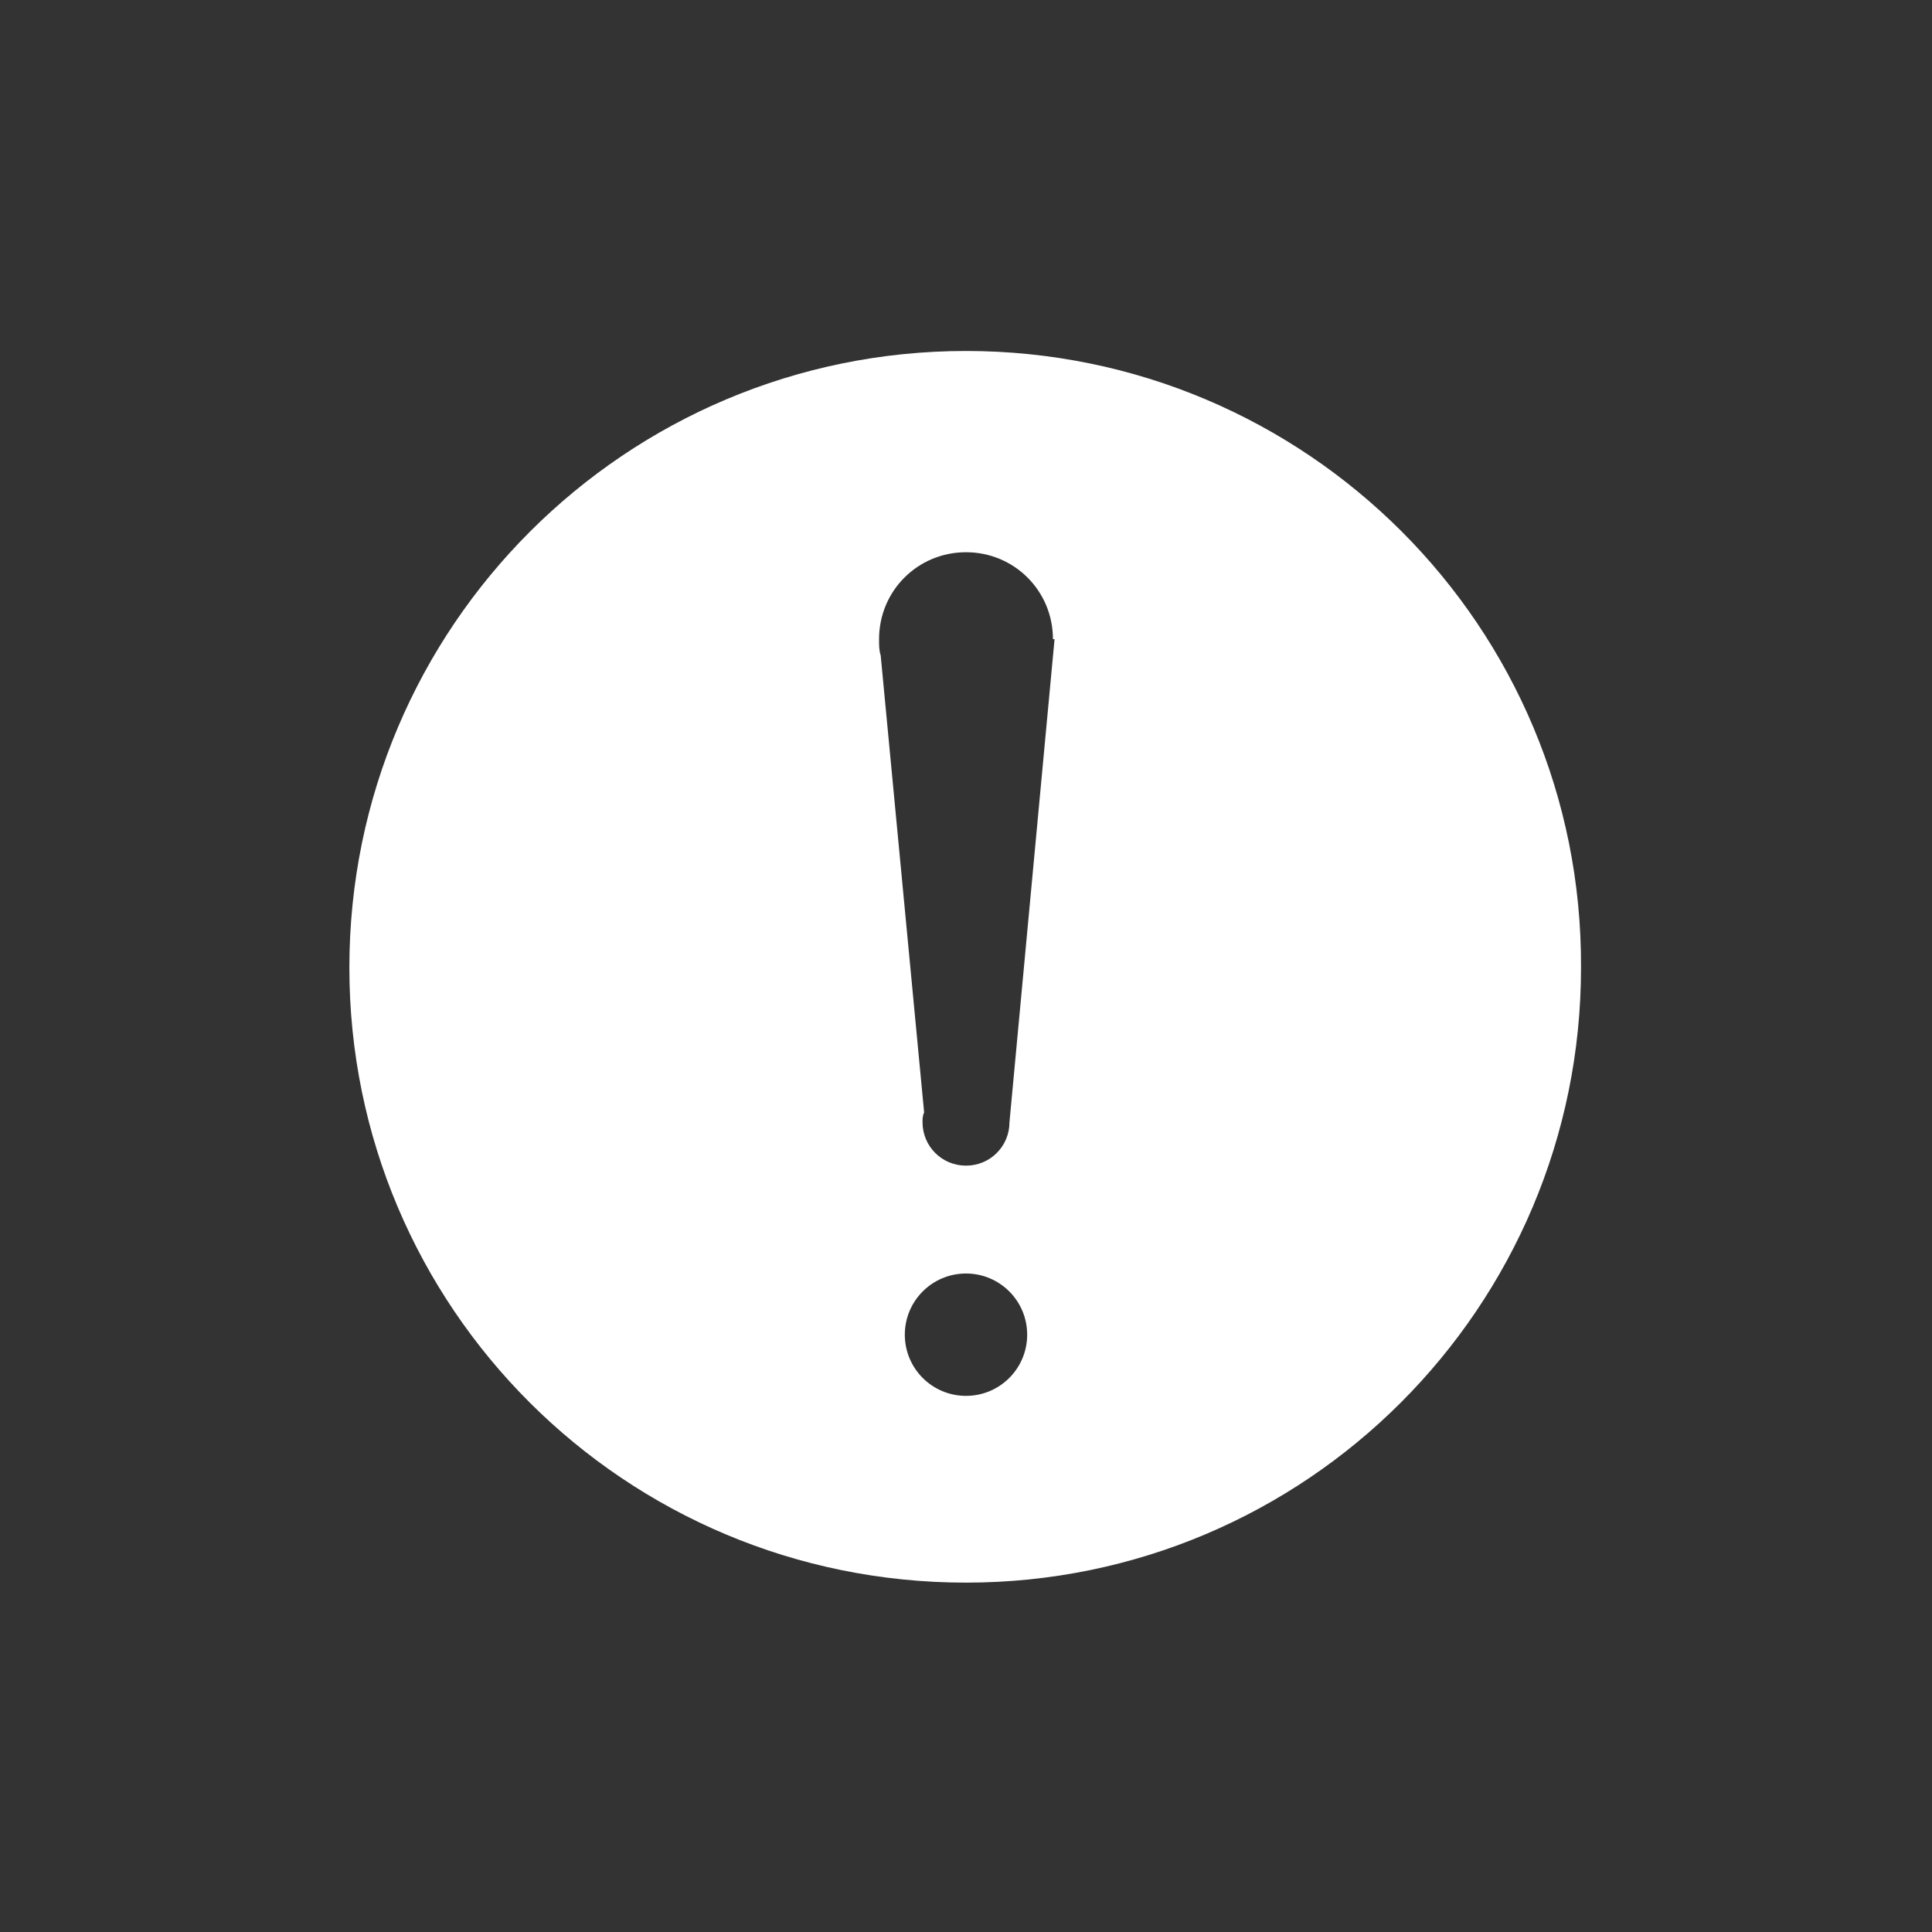
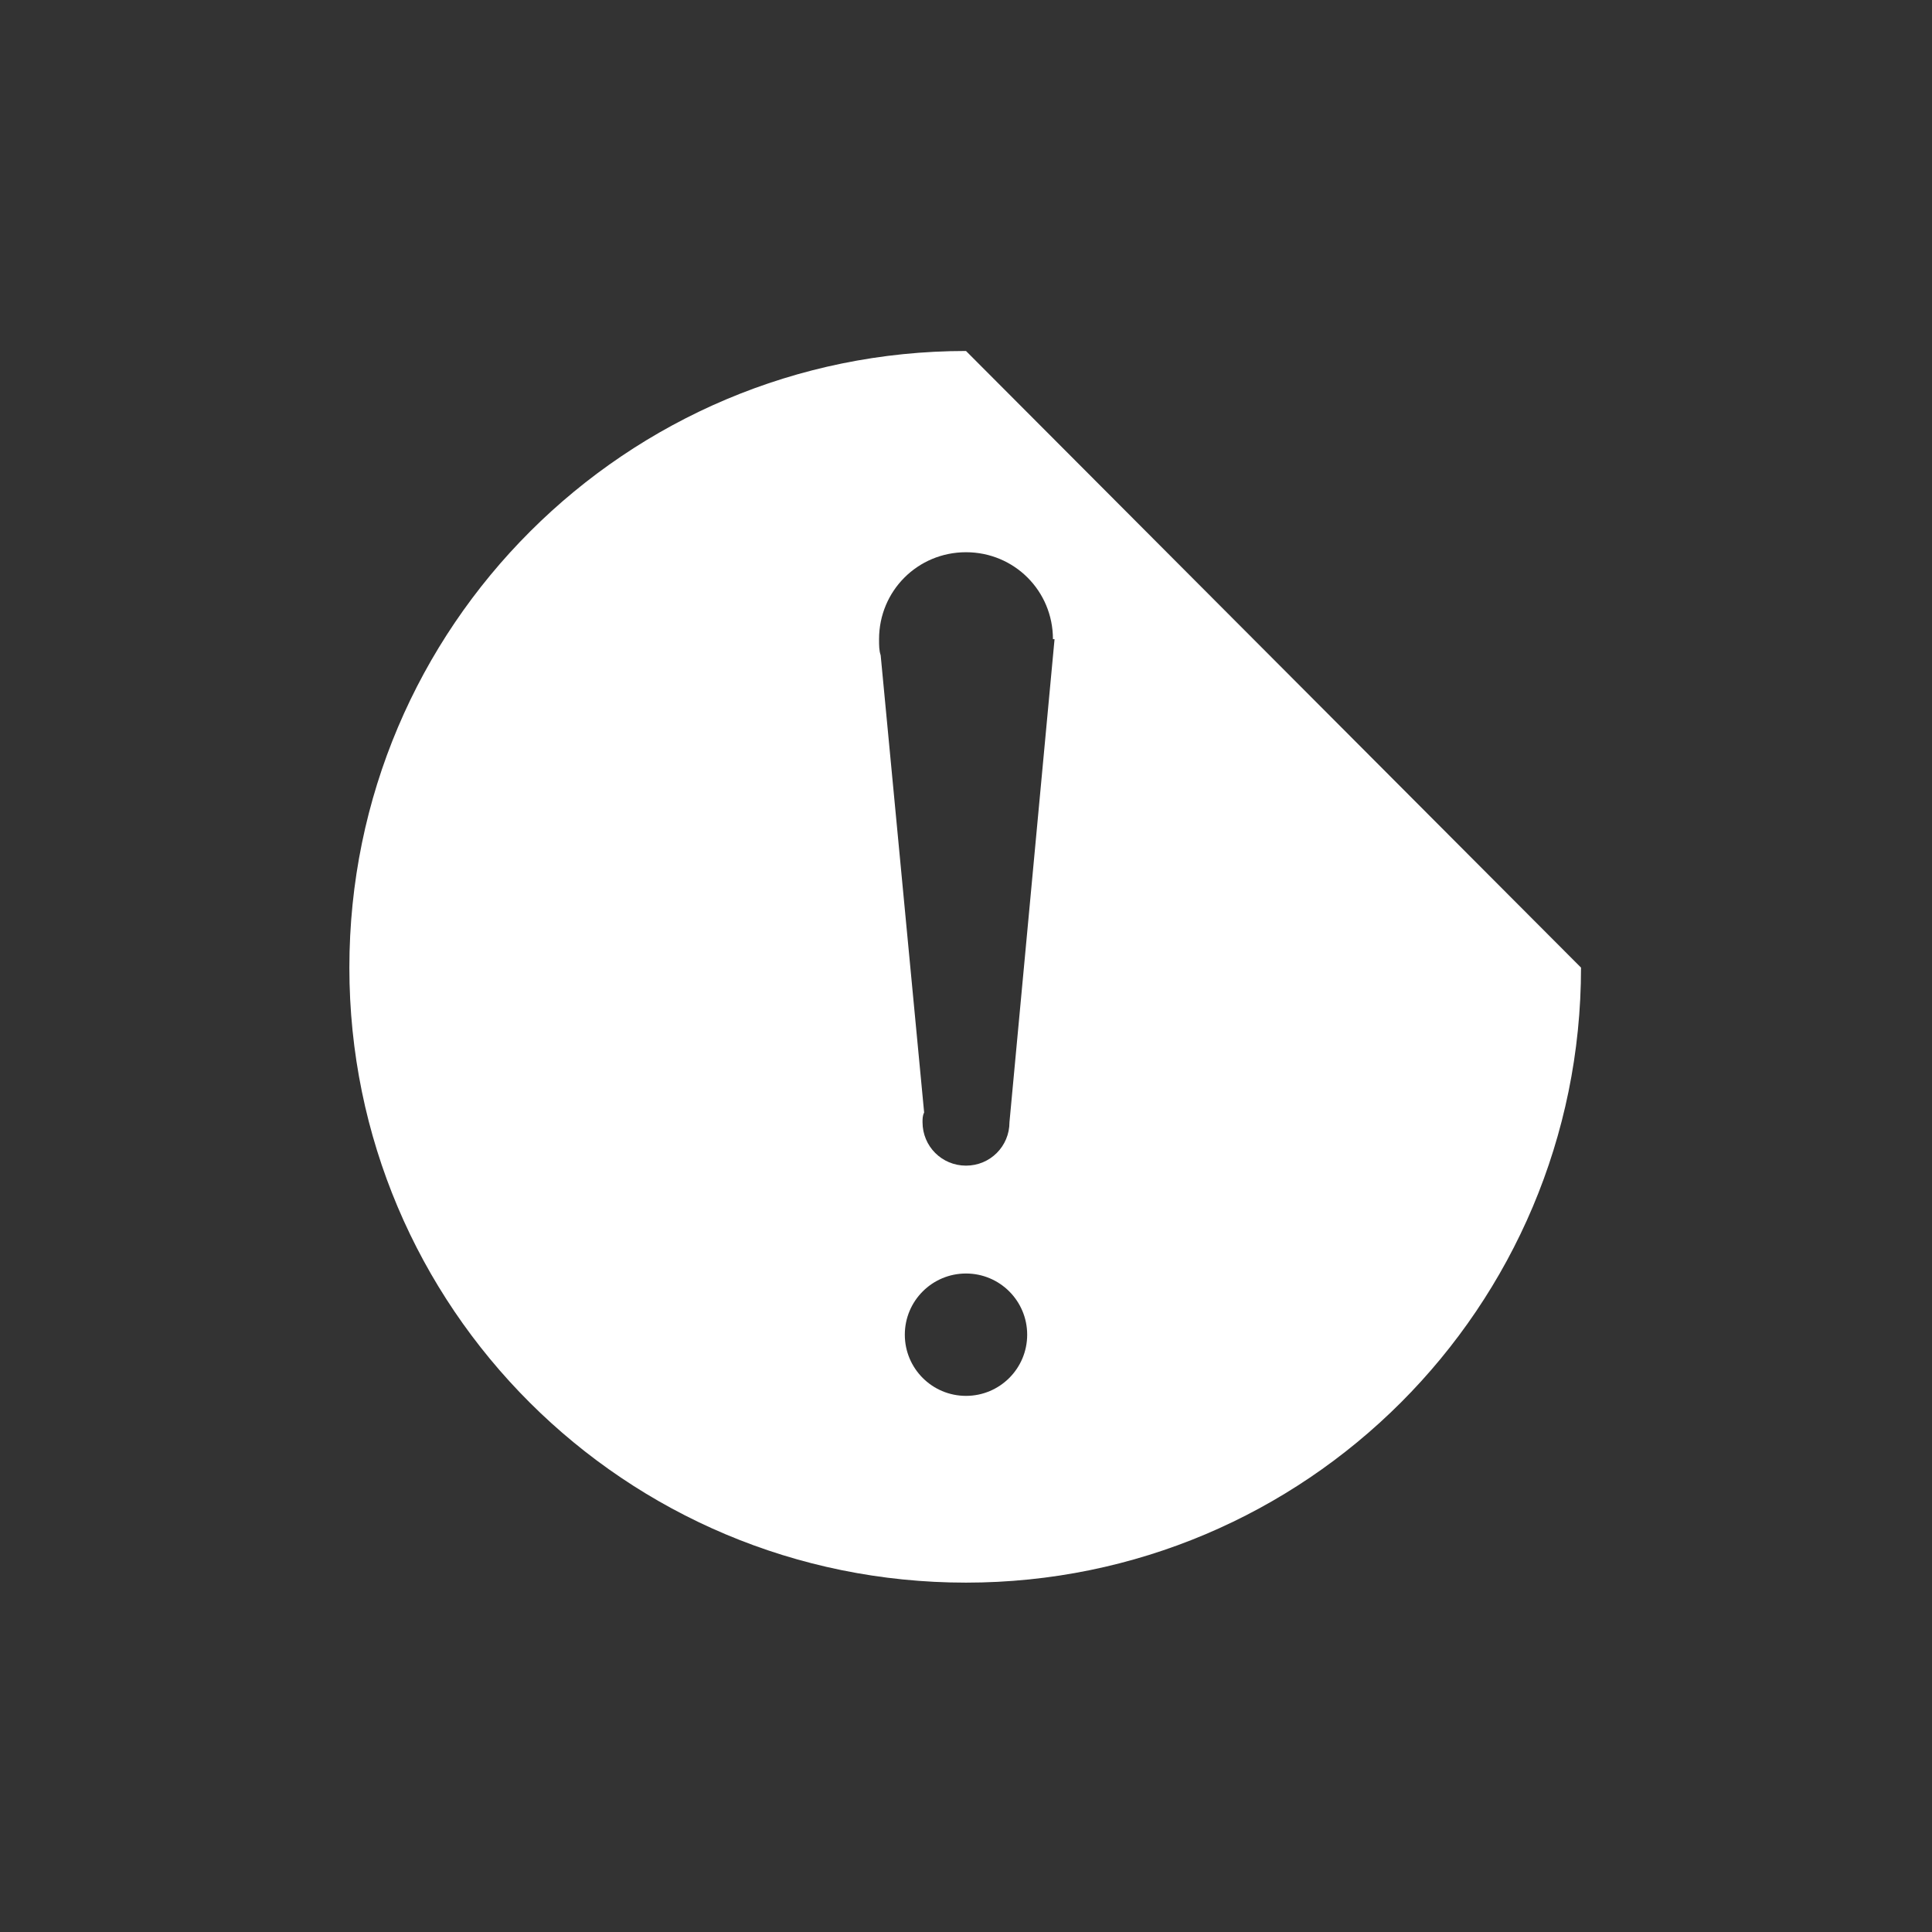
<svg xmlns="http://www.w3.org/2000/svg" version="1.1" id="图层_1" x="0px" y="0px" viewBox="0 0 120 120" style="enable-background:new 0 0 120 120;" xml:space="preserve">
  <rect x="0" y="0" width="120" height="120" fill="#333333" stroke="none" />
  <style type="text/css">
	.st0{fill-rule:evenodd;clip-rule:evenodd;fill:#FFFFFF;}
</style>
  <g>
    <g>
-       <path class="st0" d="M60,21.8c-21.1,0-38.3,17.1-38.3,38.3c0,21.1,17.1,38.2,38.3,38.2c21.1,0,38.2-17.1,38.2-38.2    C98.3,38.9,81.1,21.8,60,21.8z M60,86.7c-2.1,0-3.8-1.7-3.8-3.8c0-2.1,1.7-3.8,3.8-3.8c2.1,0,3.8,1.7,3.8,3.8    C63.8,85,62.1,86.7,60,86.7z M62.7,69.7L62.7,69.7c0,1.5-1.2,2.7-2.7,2.7c-1.5,0-2.7-1.2-2.7-2.7c0-0.2,0-0.4,0.1-0.6l-2.7-28.4    c-0.1-0.3-0.1-0.6-0.1-1c0-3,2.4-5.4,5.4-5.4s5.4,2.4,5.4,5.4h0.1L62.7,69.7z" />
+       <path class="st0" d="M60,21.8c-21.1,0-38.3,17.1-38.3,38.3c0,21.1,17.1,38.2,38.3,38.2c21.1,0,38.2-17.1,38.2-38.2    z M60,86.7c-2.1,0-3.8-1.7-3.8-3.8c0-2.1,1.7-3.8,3.8-3.8c2.1,0,3.8,1.7,3.8,3.8    C63.8,85,62.1,86.7,60,86.7z M62.7,69.7L62.7,69.7c0,1.5-1.2,2.7-2.7,2.7c-1.5,0-2.7-1.2-2.7-2.7c0-0.2,0-0.4,0.1-0.6l-2.7-28.4    c-0.1-0.3-0.1-0.6-0.1-1c0-3,2.4-5.4,5.4-5.4s5.4,2.4,5.4,5.4h0.1L62.7,69.7z" />
    </g>
  </g>
</svg>